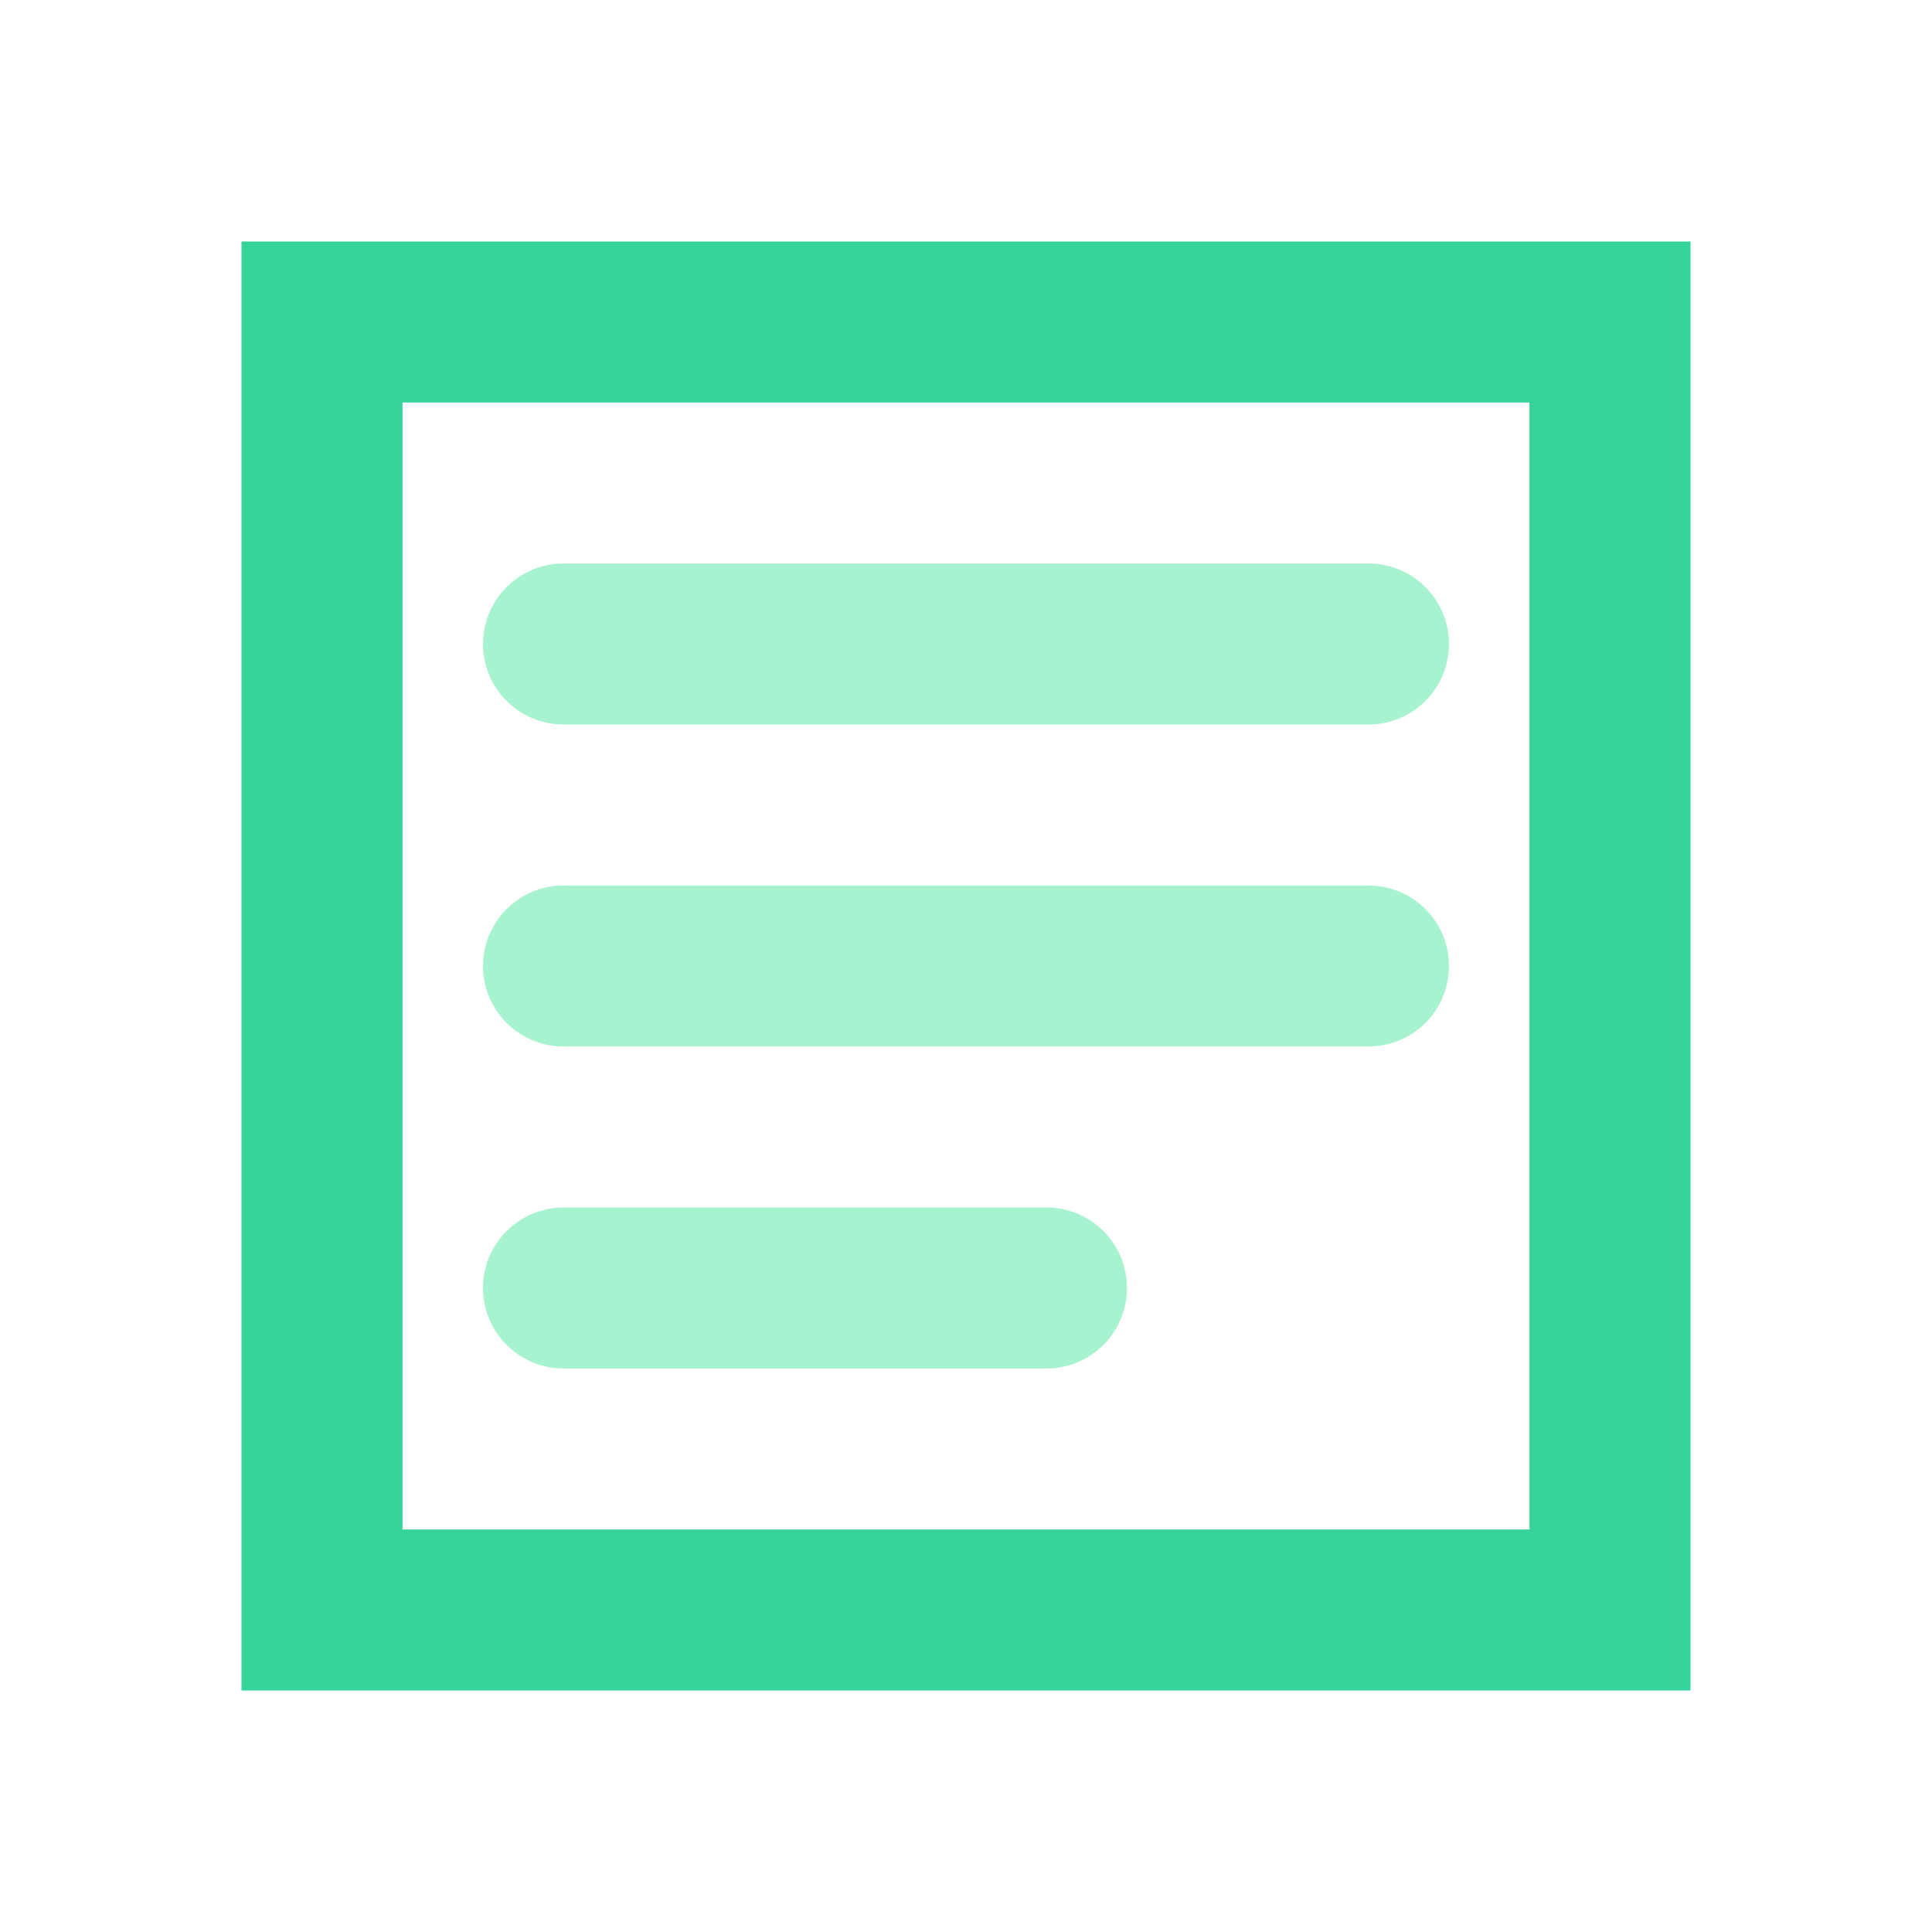
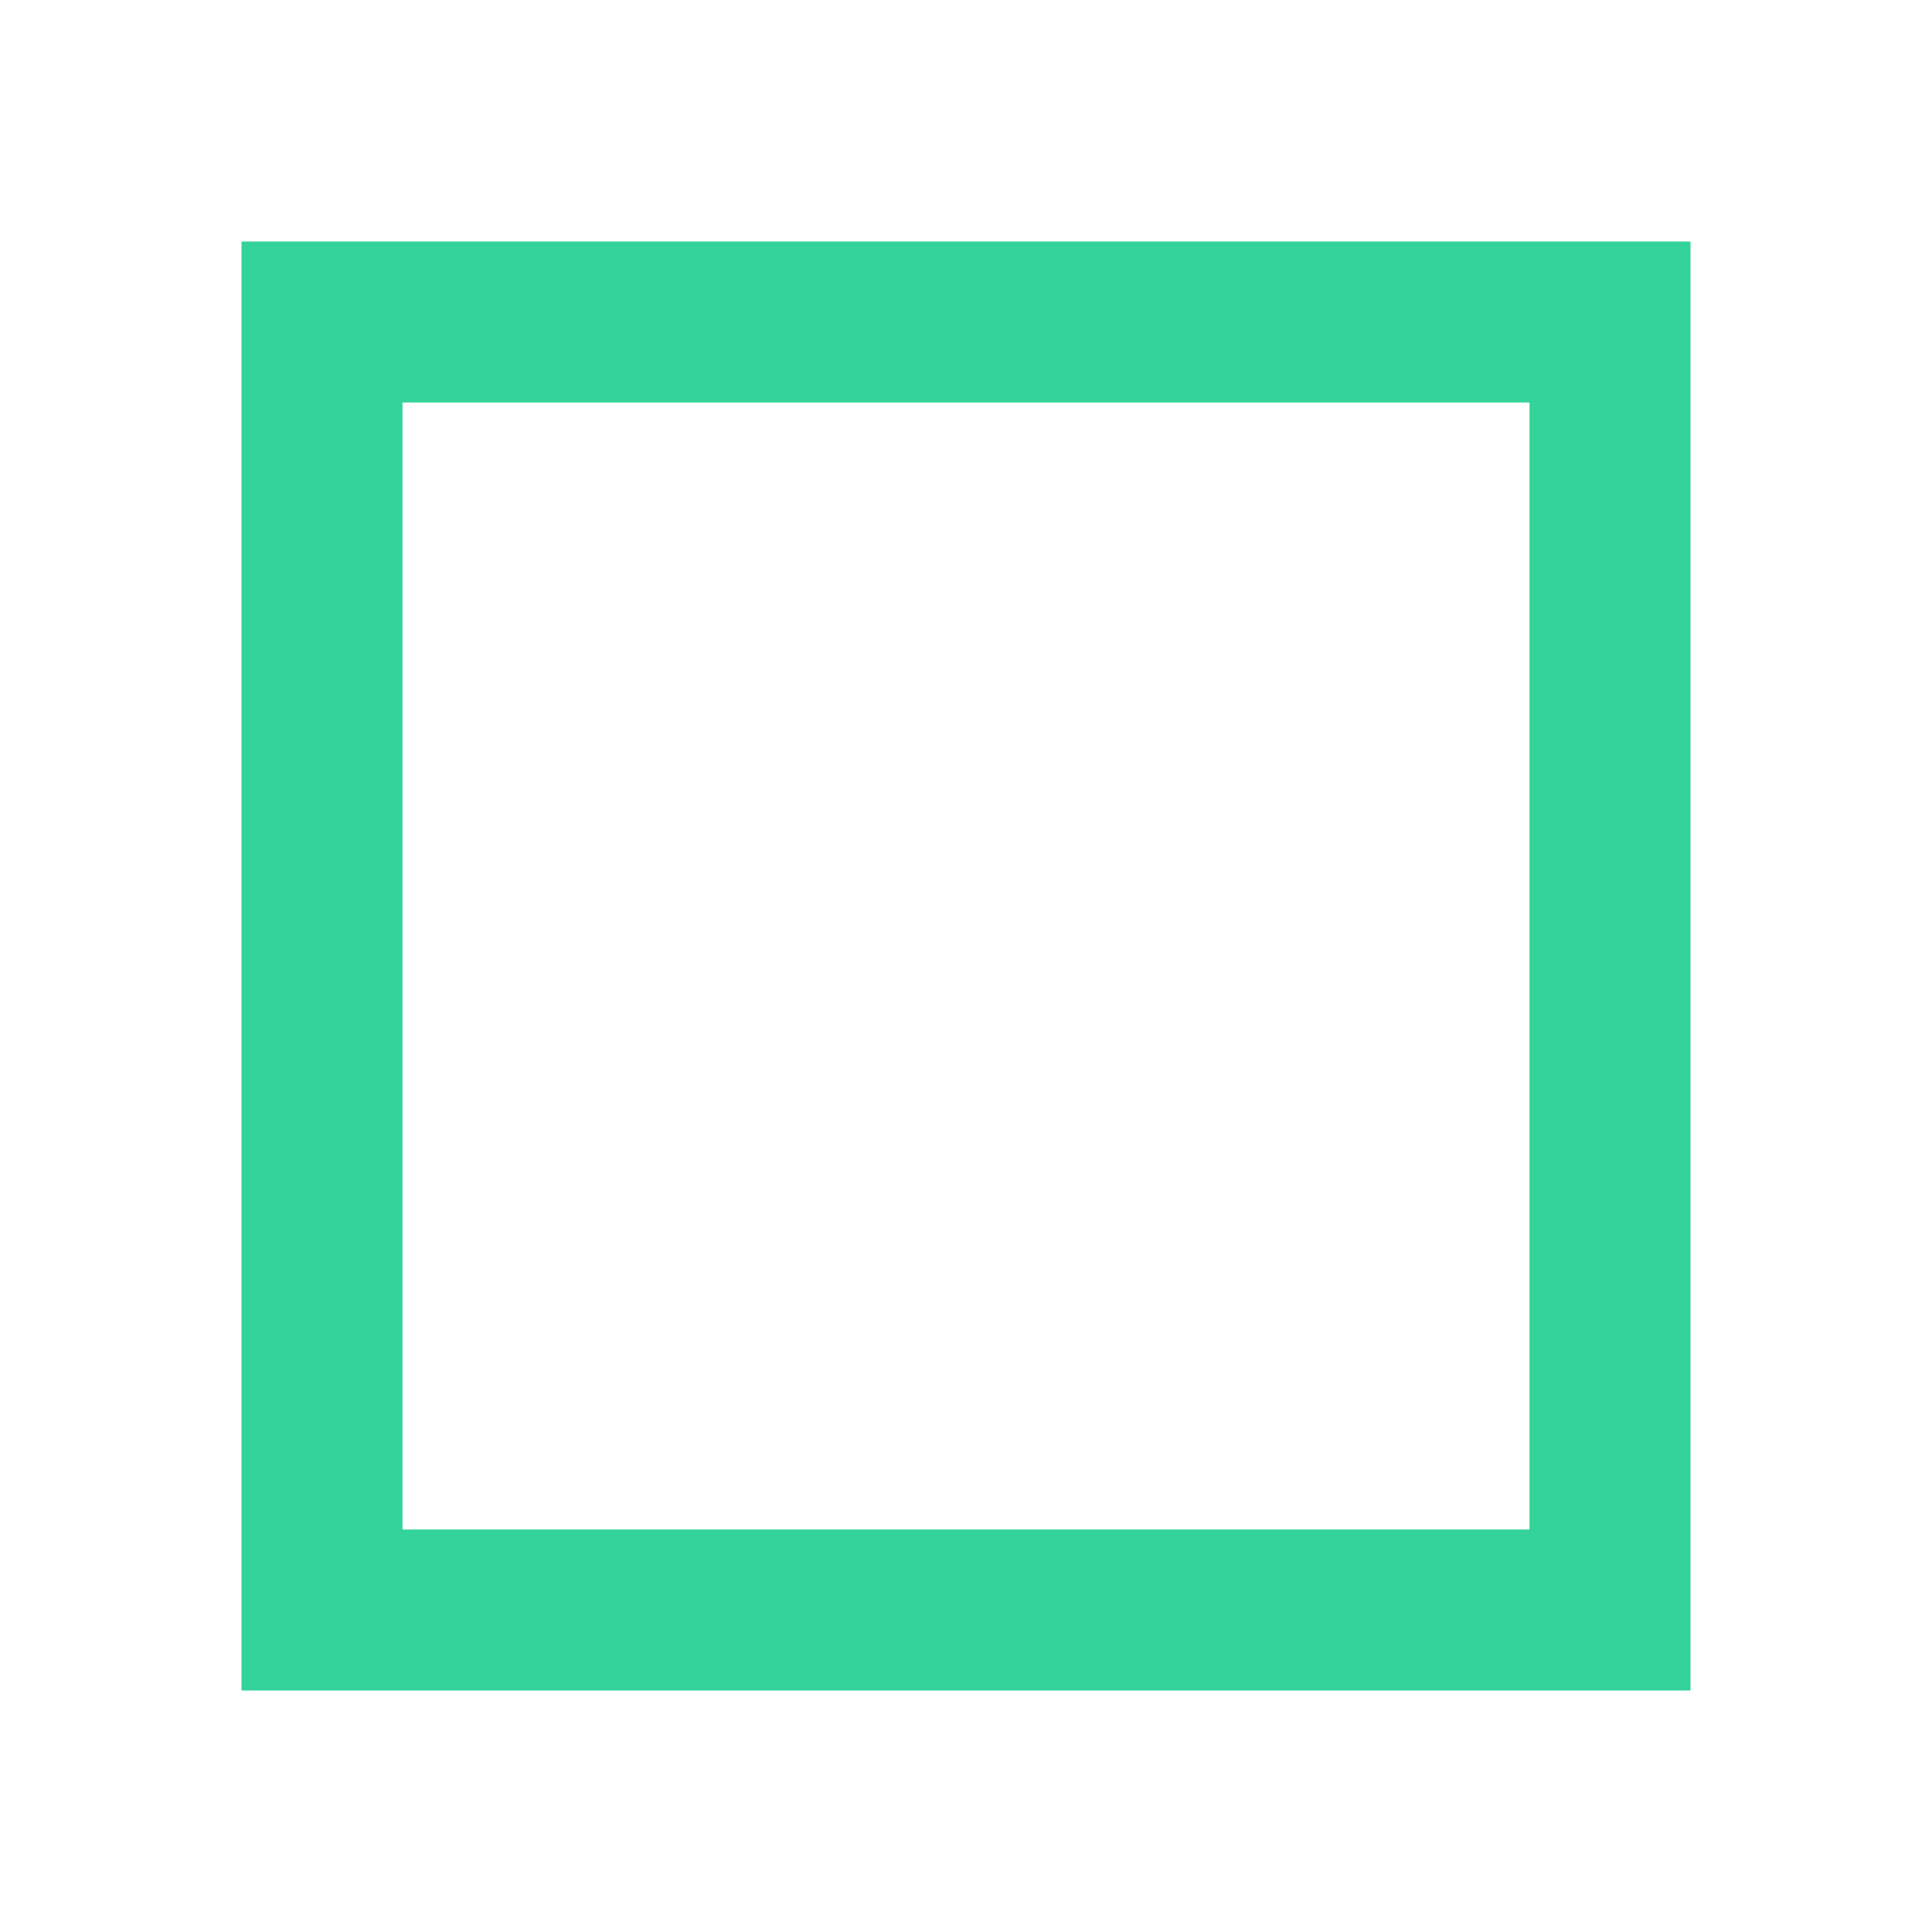
<svg viewBox="0 0 24 24" fill="none" style="color: rgb(229, 231, 235);">
  <rect x="4" y="4" width="16" height="16" stroke="rgb(52, 211, 153)" stroke-width="2px" />
-   <path d="M7 8h10M7 12h10M7 16h6" stroke="rgb(167, 243, 208)" stroke-width="2px" stroke-linecap="round" />
</svg>